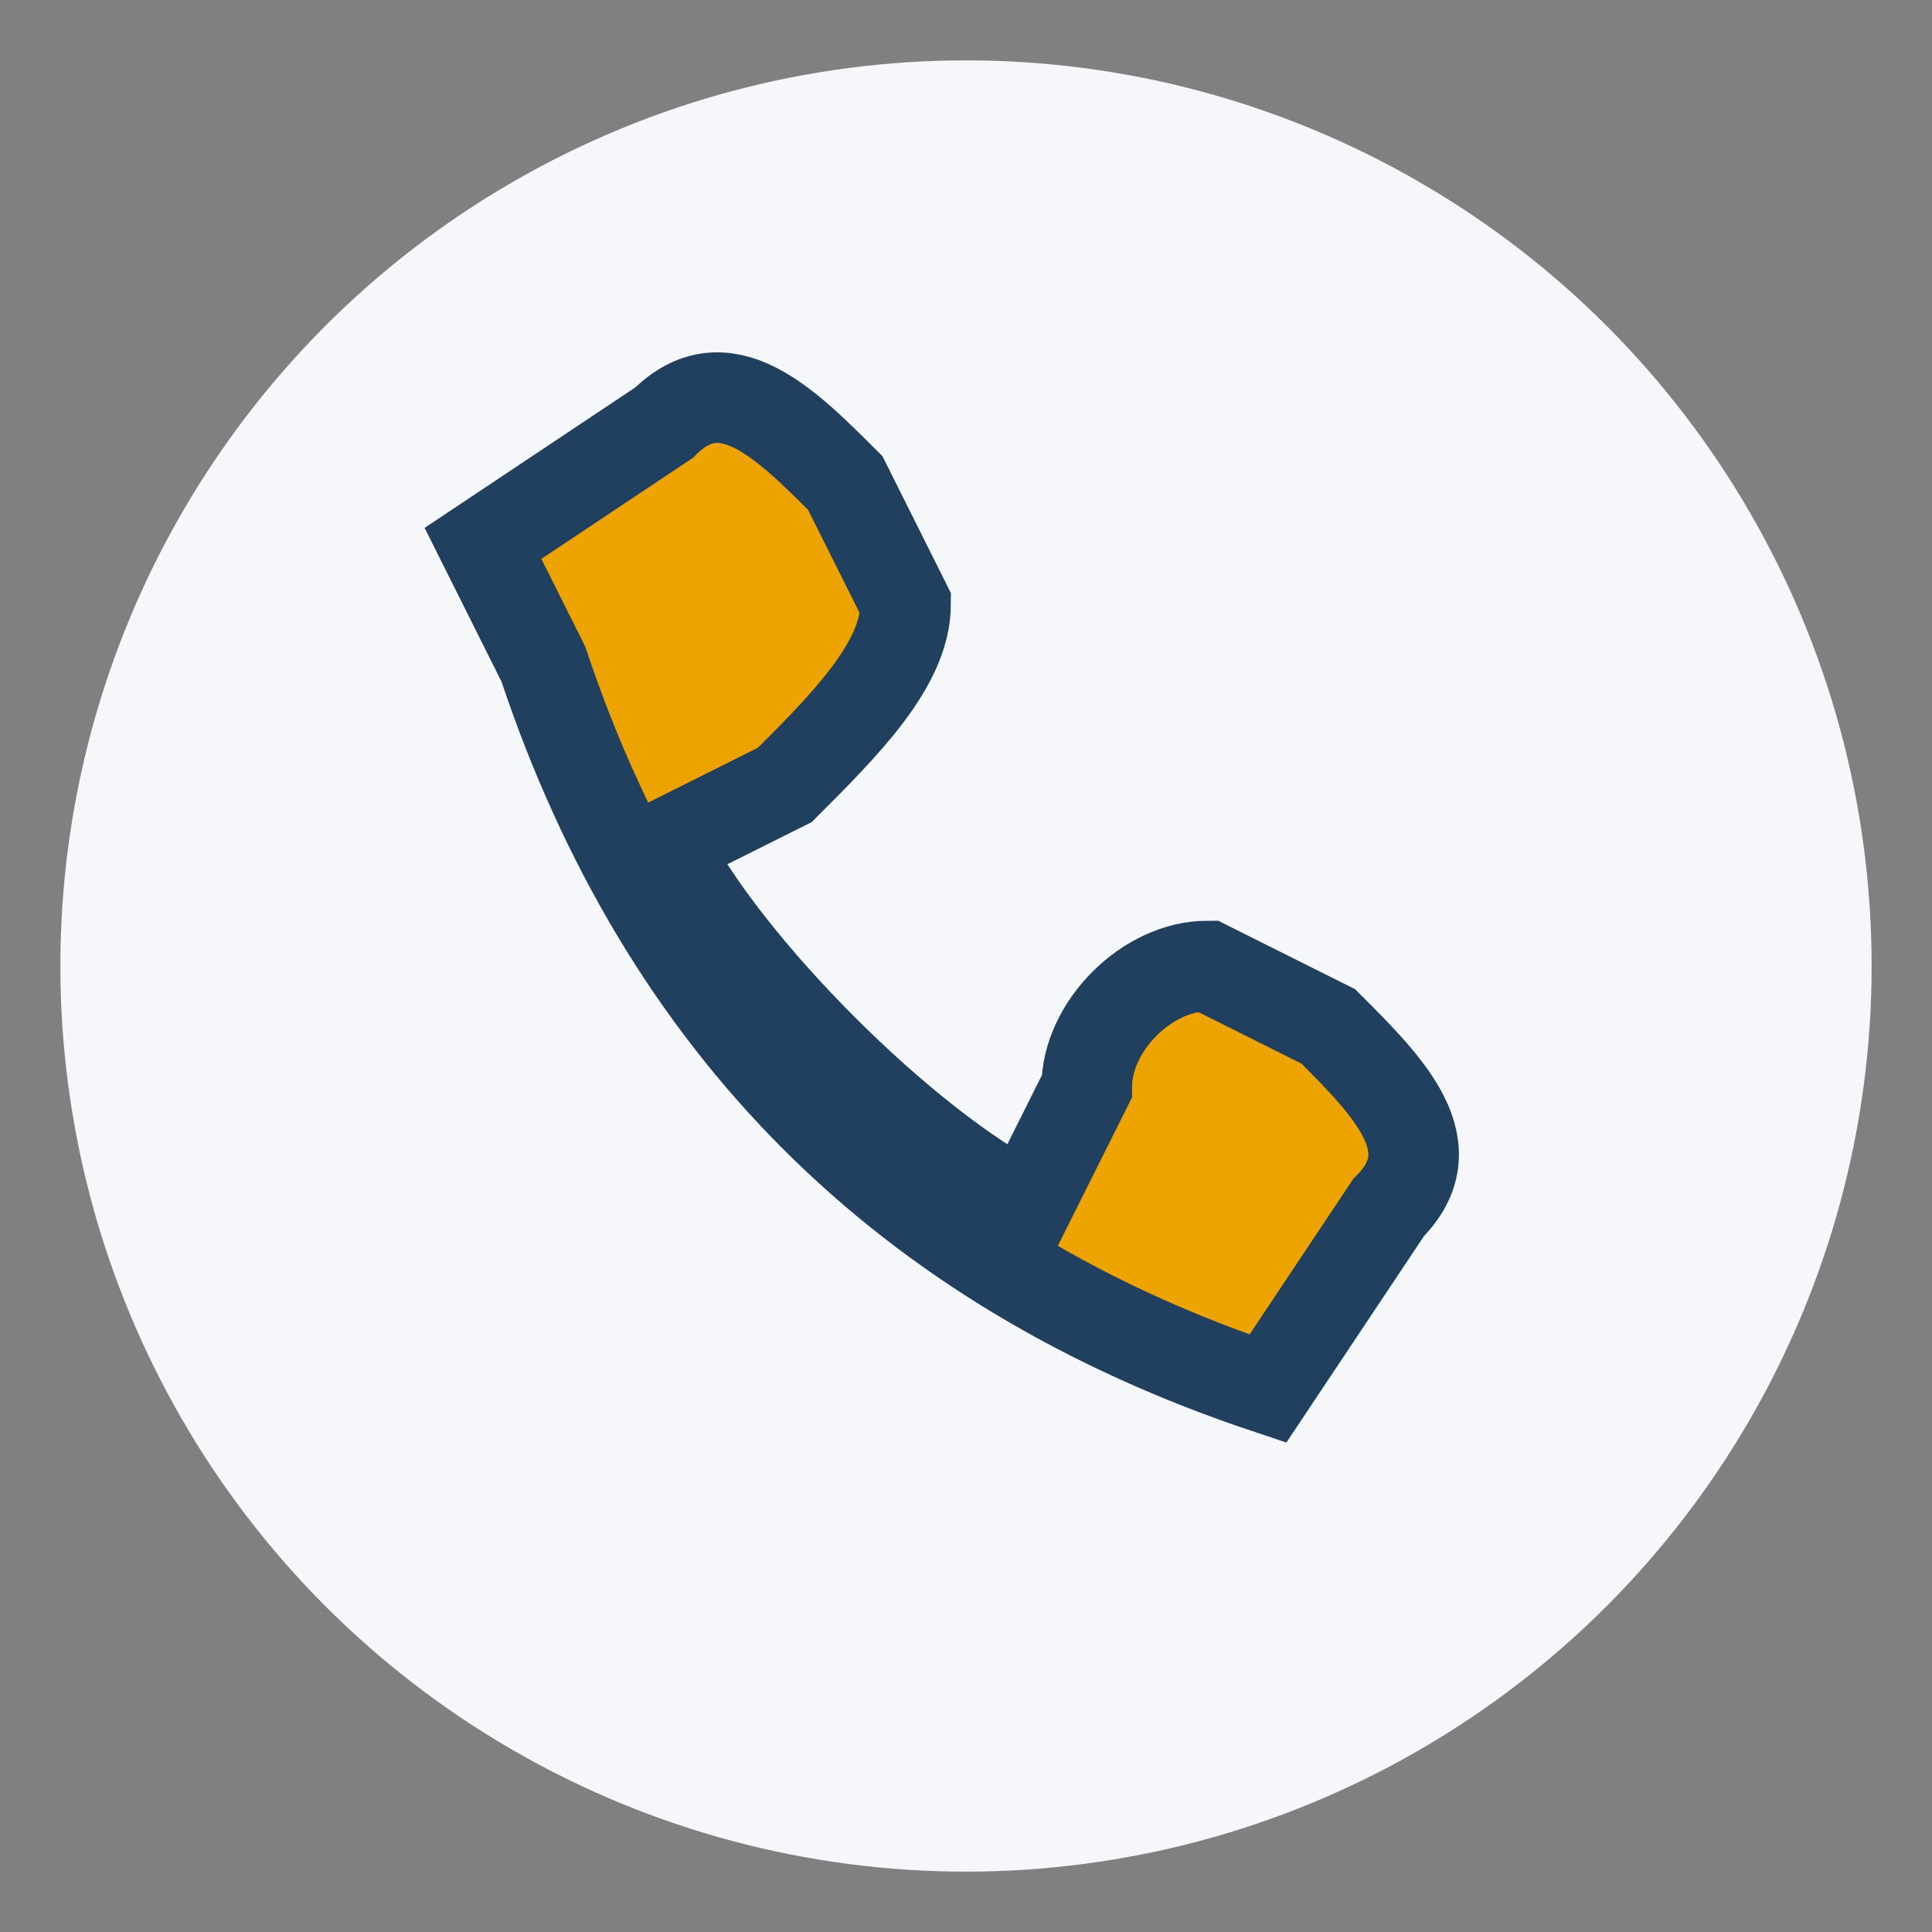
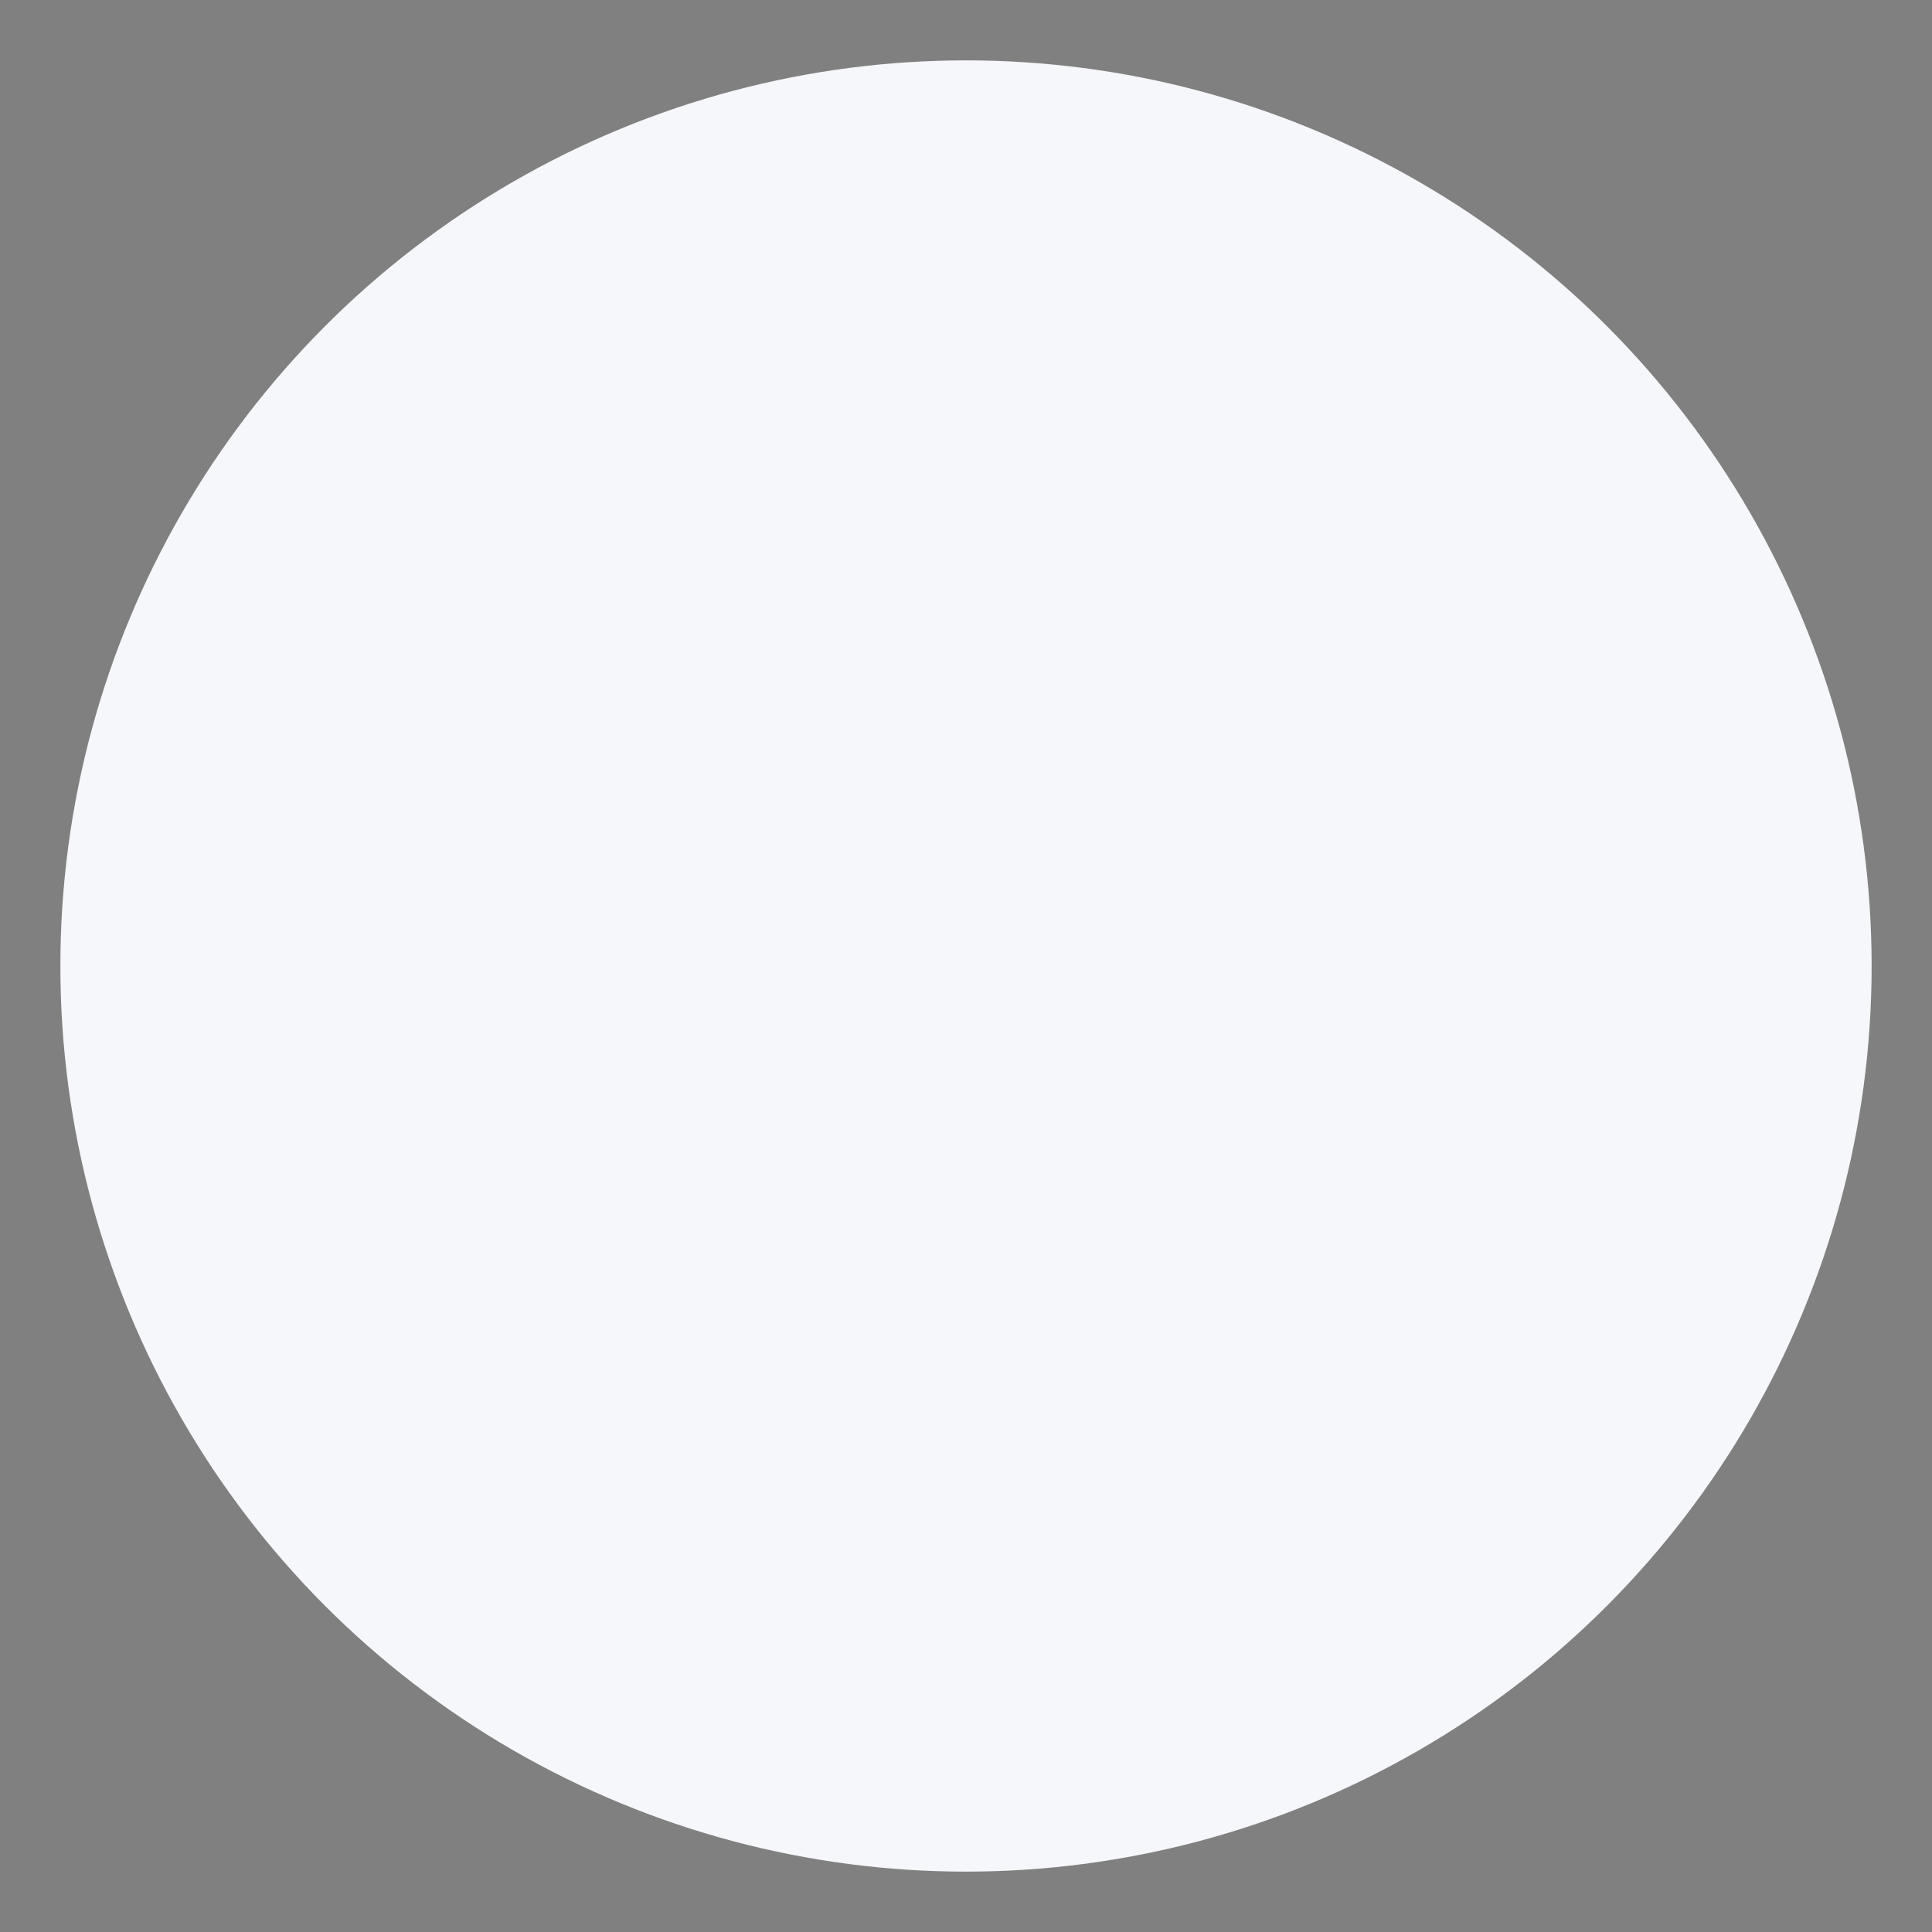
<svg xmlns="http://www.w3.org/2000/svg" width="32" height="32" viewBox="0 0 32 32">
  <rect x="0" y="0" width="32" height="32" fill="#808080" stroke="none" />
  <circle cx="16" cy="16" r="15" fill="#F5F7FA" />
-   <path d="M9 11c2 6 6 10 12 12l2-3c1-1 0-2-1-3l-2-1c-1 0-2 1-2 2l-1 2c-2-1-5-4-6-6l2-1c1-1 2-2 2-3l-1-2c-1-1-2-2-3-1l-3 2z" stroke="#213F5F" stroke-width="1.5" fill="#EDA300" />
</svg>